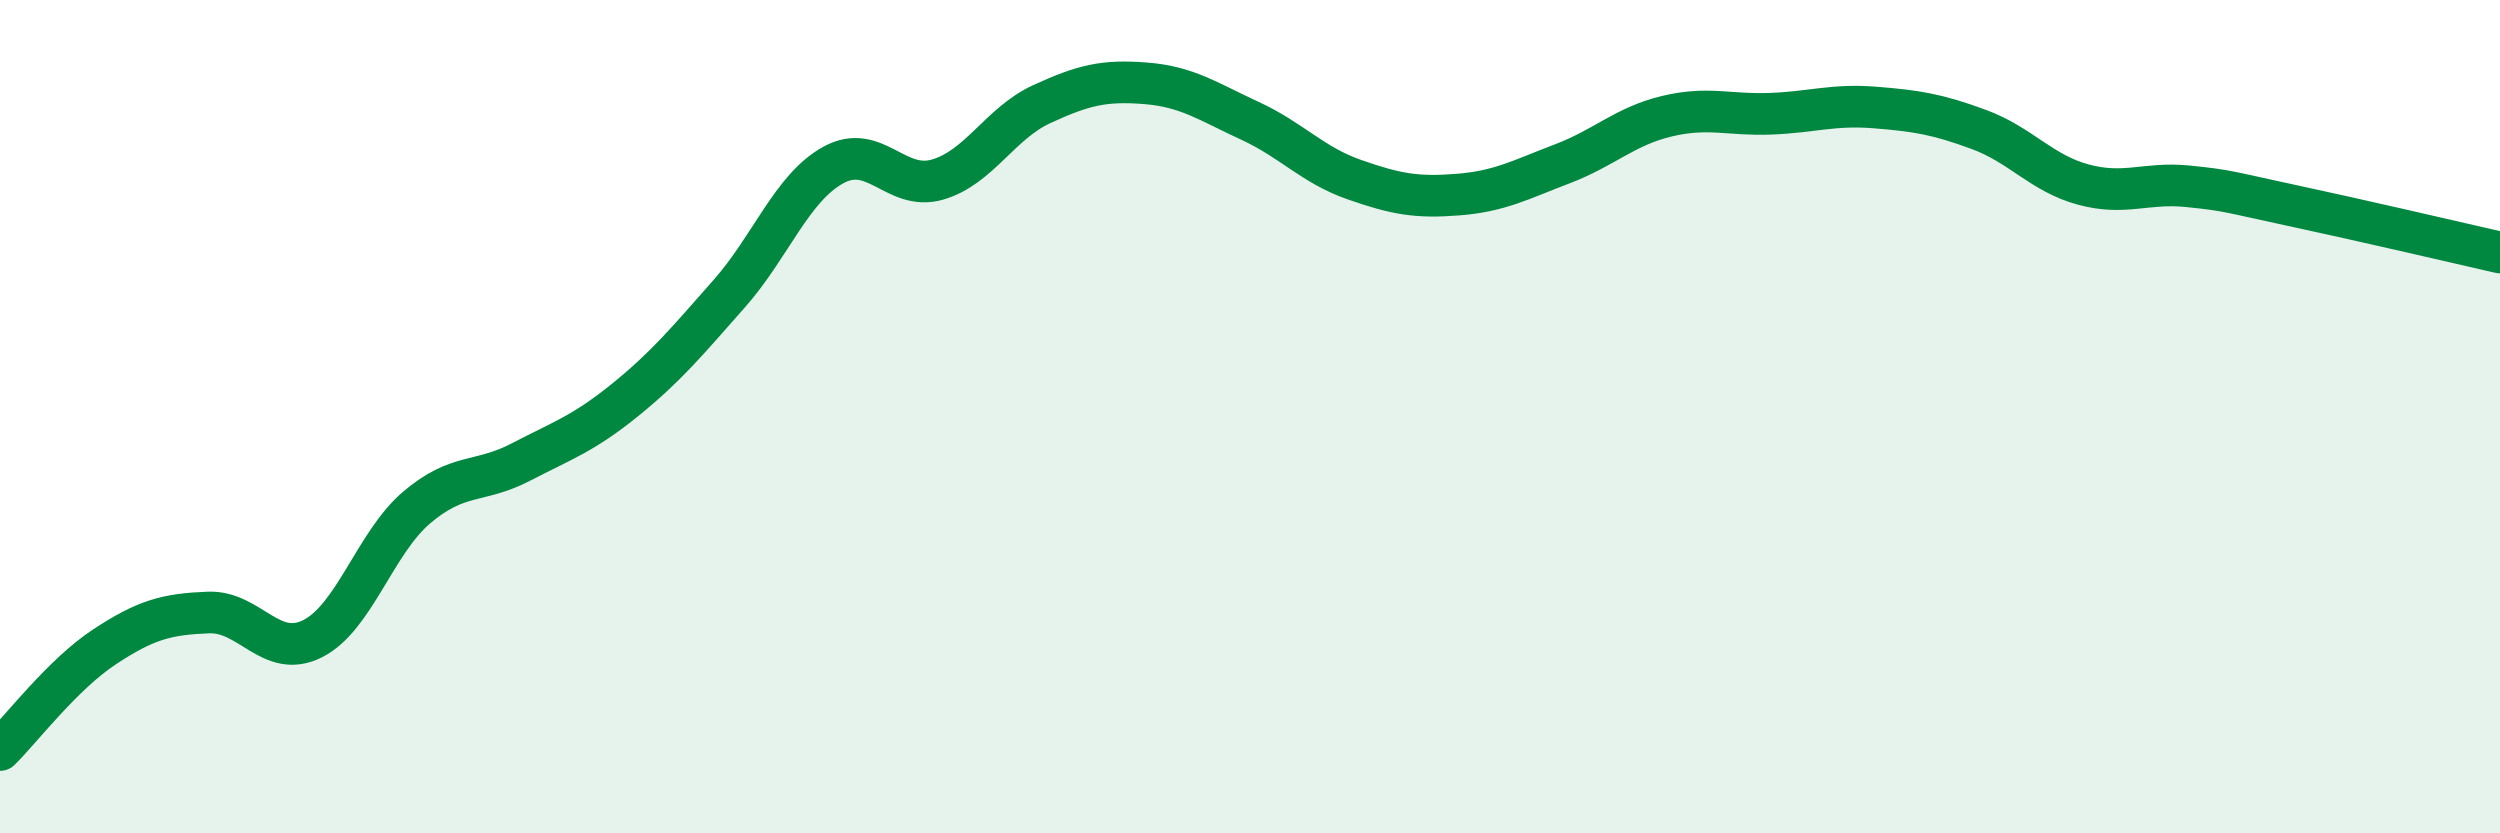
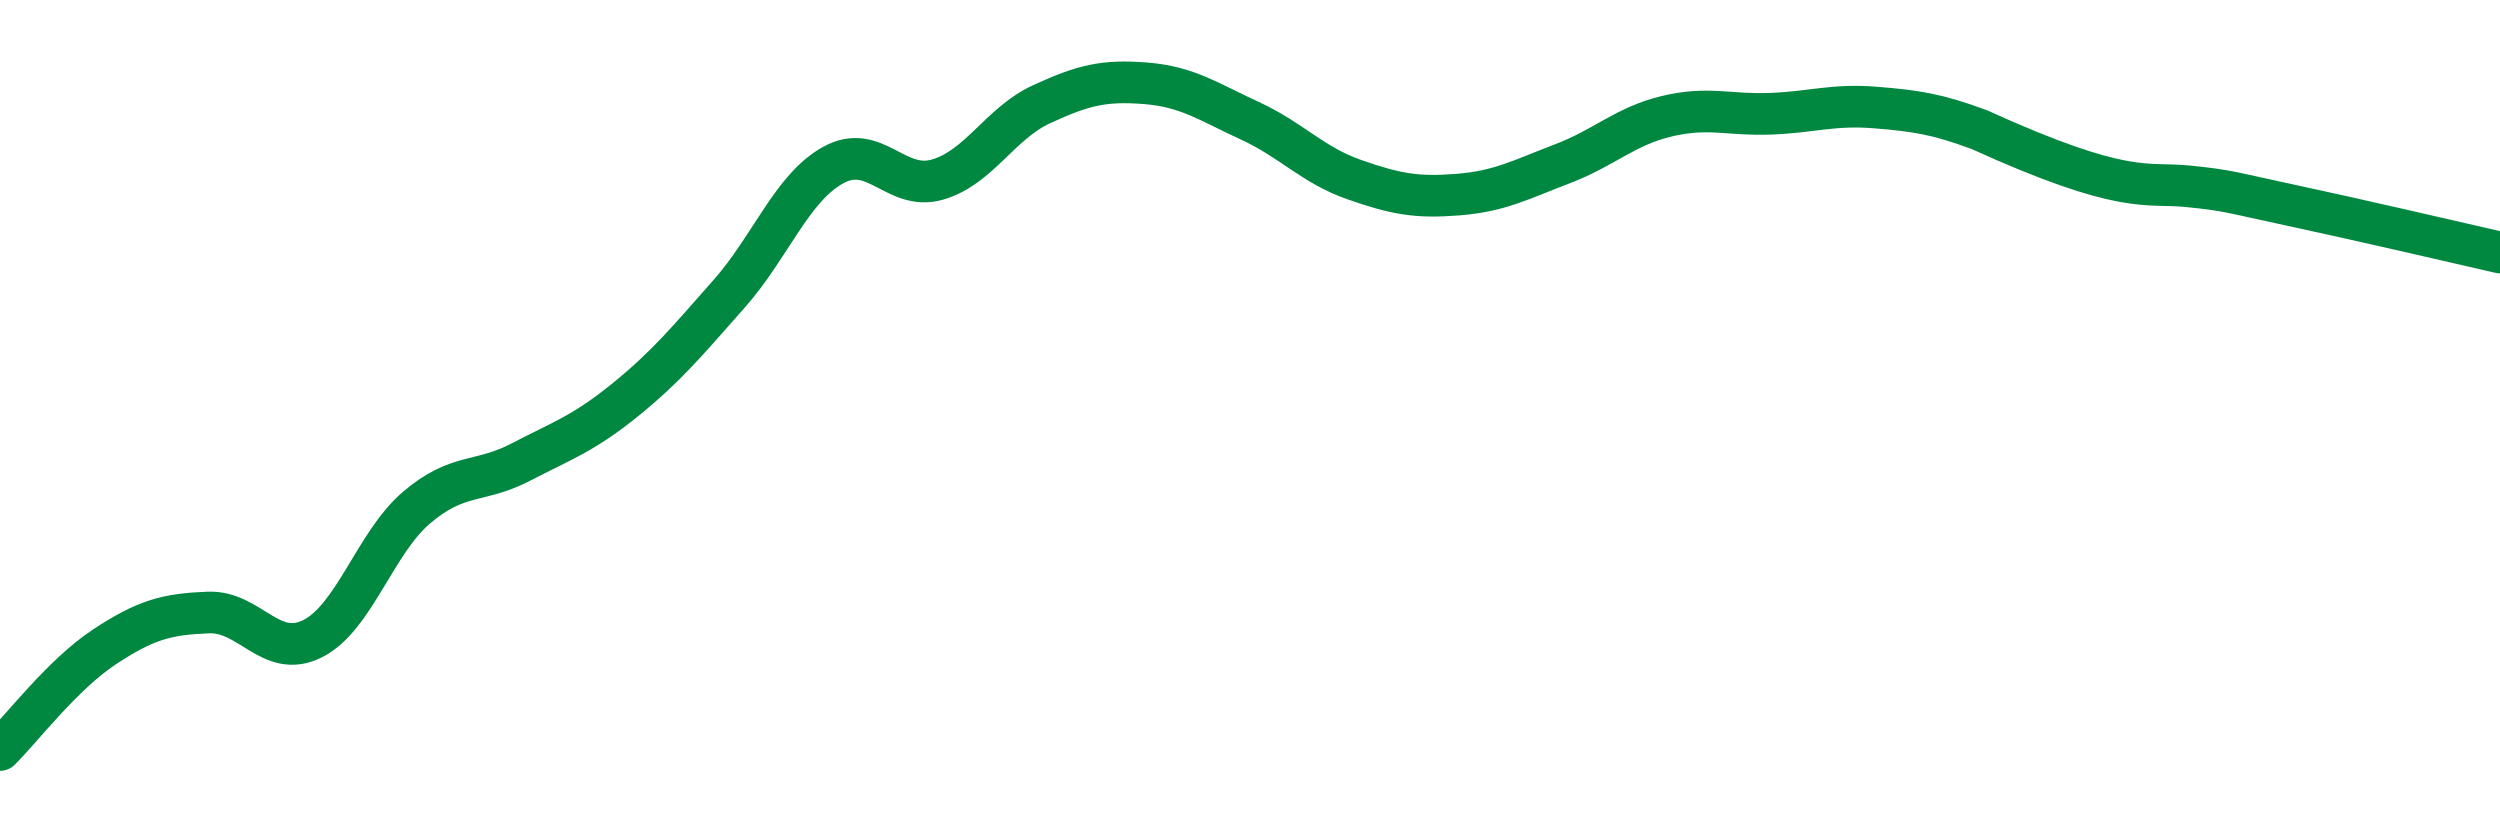
<svg xmlns="http://www.w3.org/2000/svg" width="60" height="20" viewBox="0 0 60 20">
-   <path d="M 0,18 C 0.5,17.51 1.5,16.19 2.5,15.53 C 3.5,14.87 4,14.74 5,14.7 C 6,14.66 6.5,15.83 7.5,15.33 C 8.5,14.83 9,13.03 10,12.18 C 11,11.33 11.5,11.61 12.5,11.09 C 13.5,10.57 14,10.41 15,9.6 C 16,8.79 16.5,8.18 17.5,7.05 C 18.5,5.92 19,4.51 20,3.96 C 21,3.41 21.5,4.6 22.5,4.31 C 23.5,4.02 24,2.96 25,2.5 C 26,2.04 26.5,1.92 27.5,2 C 28.5,2.08 29,2.44 30,2.9 C 31,3.36 31.5,3.96 32.5,4.31 C 33.5,4.66 34,4.75 35,4.67 C 36,4.59 36.5,4.31 37.5,3.93 C 38.5,3.55 39,3.03 40,2.79 C 41,2.55 41.5,2.77 42.5,2.73 C 43.5,2.69 44,2.5 45,2.58 C 46,2.66 46.5,2.74 47.5,3.11 C 48.5,3.48 49,4.16 50,4.43 C 51,4.7 51.5,4.37 52.5,4.47 C 53.5,4.57 53.5,4.61 55,4.93 C 56.5,5.25 59,5.83 60,6.06L60 20L0 20Z" fill="#008740" opacity="0.1" stroke-linecap="round" stroke-linejoin="round" />
-   <path d="M 0,18 C 0.5,17.51 1.5,16.19 2.5,15.53 C 3.5,14.87 4,14.74 5,14.7 C 6,14.66 6.5,15.83 7.5,15.33 C 8.5,14.83 9,13.03 10,12.18 C 11,11.33 11.5,11.61 12.5,11.09 C 13.5,10.57 14,10.41 15,9.6 C 16,8.79 16.5,8.18 17.5,7.05 C 18.5,5.92 19,4.51 20,3.96 C 21,3.41 21.5,4.6 22.5,4.31 C 23.5,4.02 24,2.96 25,2.5 C 26,2.04 26.5,1.92 27.5,2 C 28.5,2.08 29,2.44 30,2.9 C 31,3.36 31.5,3.96 32.5,4.31 C 33.5,4.66 34,4.75 35,4.67 C 36,4.59 36.5,4.31 37.5,3.93 C 38.5,3.55 39,3.03 40,2.79 C 41,2.55 41.5,2.77 42.5,2.73 C 43.5,2.69 44,2.5 45,2.58 C 46,2.66 46.5,2.74 47.5,3.11 C 48.5,3.48 49,4.16 50,4.43 C 51,4.7 51.5,4.37 52.5,4.47 C 53.5,4.57 53.5,4.61 55,4.93 C 56.5,5.25 59,5.83 60,6.06" stroke="#008740" stroke-width="1" fill="none" stroke-linecap="round" stroke-linejoin="round" />
+   <path d="M 0,18 C 0.5,17.51 1.5,16.19 2.5,15.53 C 3.5,14.87 4,14.74 5,14.7 C 6,14.66 6.5,15.83 7.5,15.33 C 8.5,14.83 9,13.03 10,12.18 C 11,11.33 11.5,11.61 12.5,11.09 C 13.5,10.57 14,10.41 15,9.6 C 16,8.79 16.5,8.18 17.5,7.05 C 18.5,5.92 19,4.51 20,3.96 C 21,3.41 21.5,4.6 22.5,4.31 C 23.5,4.02 24,2.96 25,2.5 C 26,2.04 26.5,1.92 27.5,2 C 28.5,2.08 29,2.44 30,2.9 C 31,3.36 31.5,3.96 32.5,4.31 C 33.5,4.66 34,4.75 35,4.67 C 36,4.59 36.5,4.31 37.5,3.93 C 38.5,3.55 39,3.03 40,2.79 C 41,2.55 41.5,2.77 42.5,2.73 C 43.5,2.69 44,2.5 45,2.58 C 46,2.66 46.5,2.74 47.5,3.11 C 51,4.7 51.5,4.37 52.5,4.47 C 53.5,4.57 53.5,4.61 55,4.93 C 56.5,5.25 59,5.83 60,6.06" stroke="#008740" stroke-width="1" fill="none" stroke-linecap="round" stroke-linejoin="round" />
</svg>